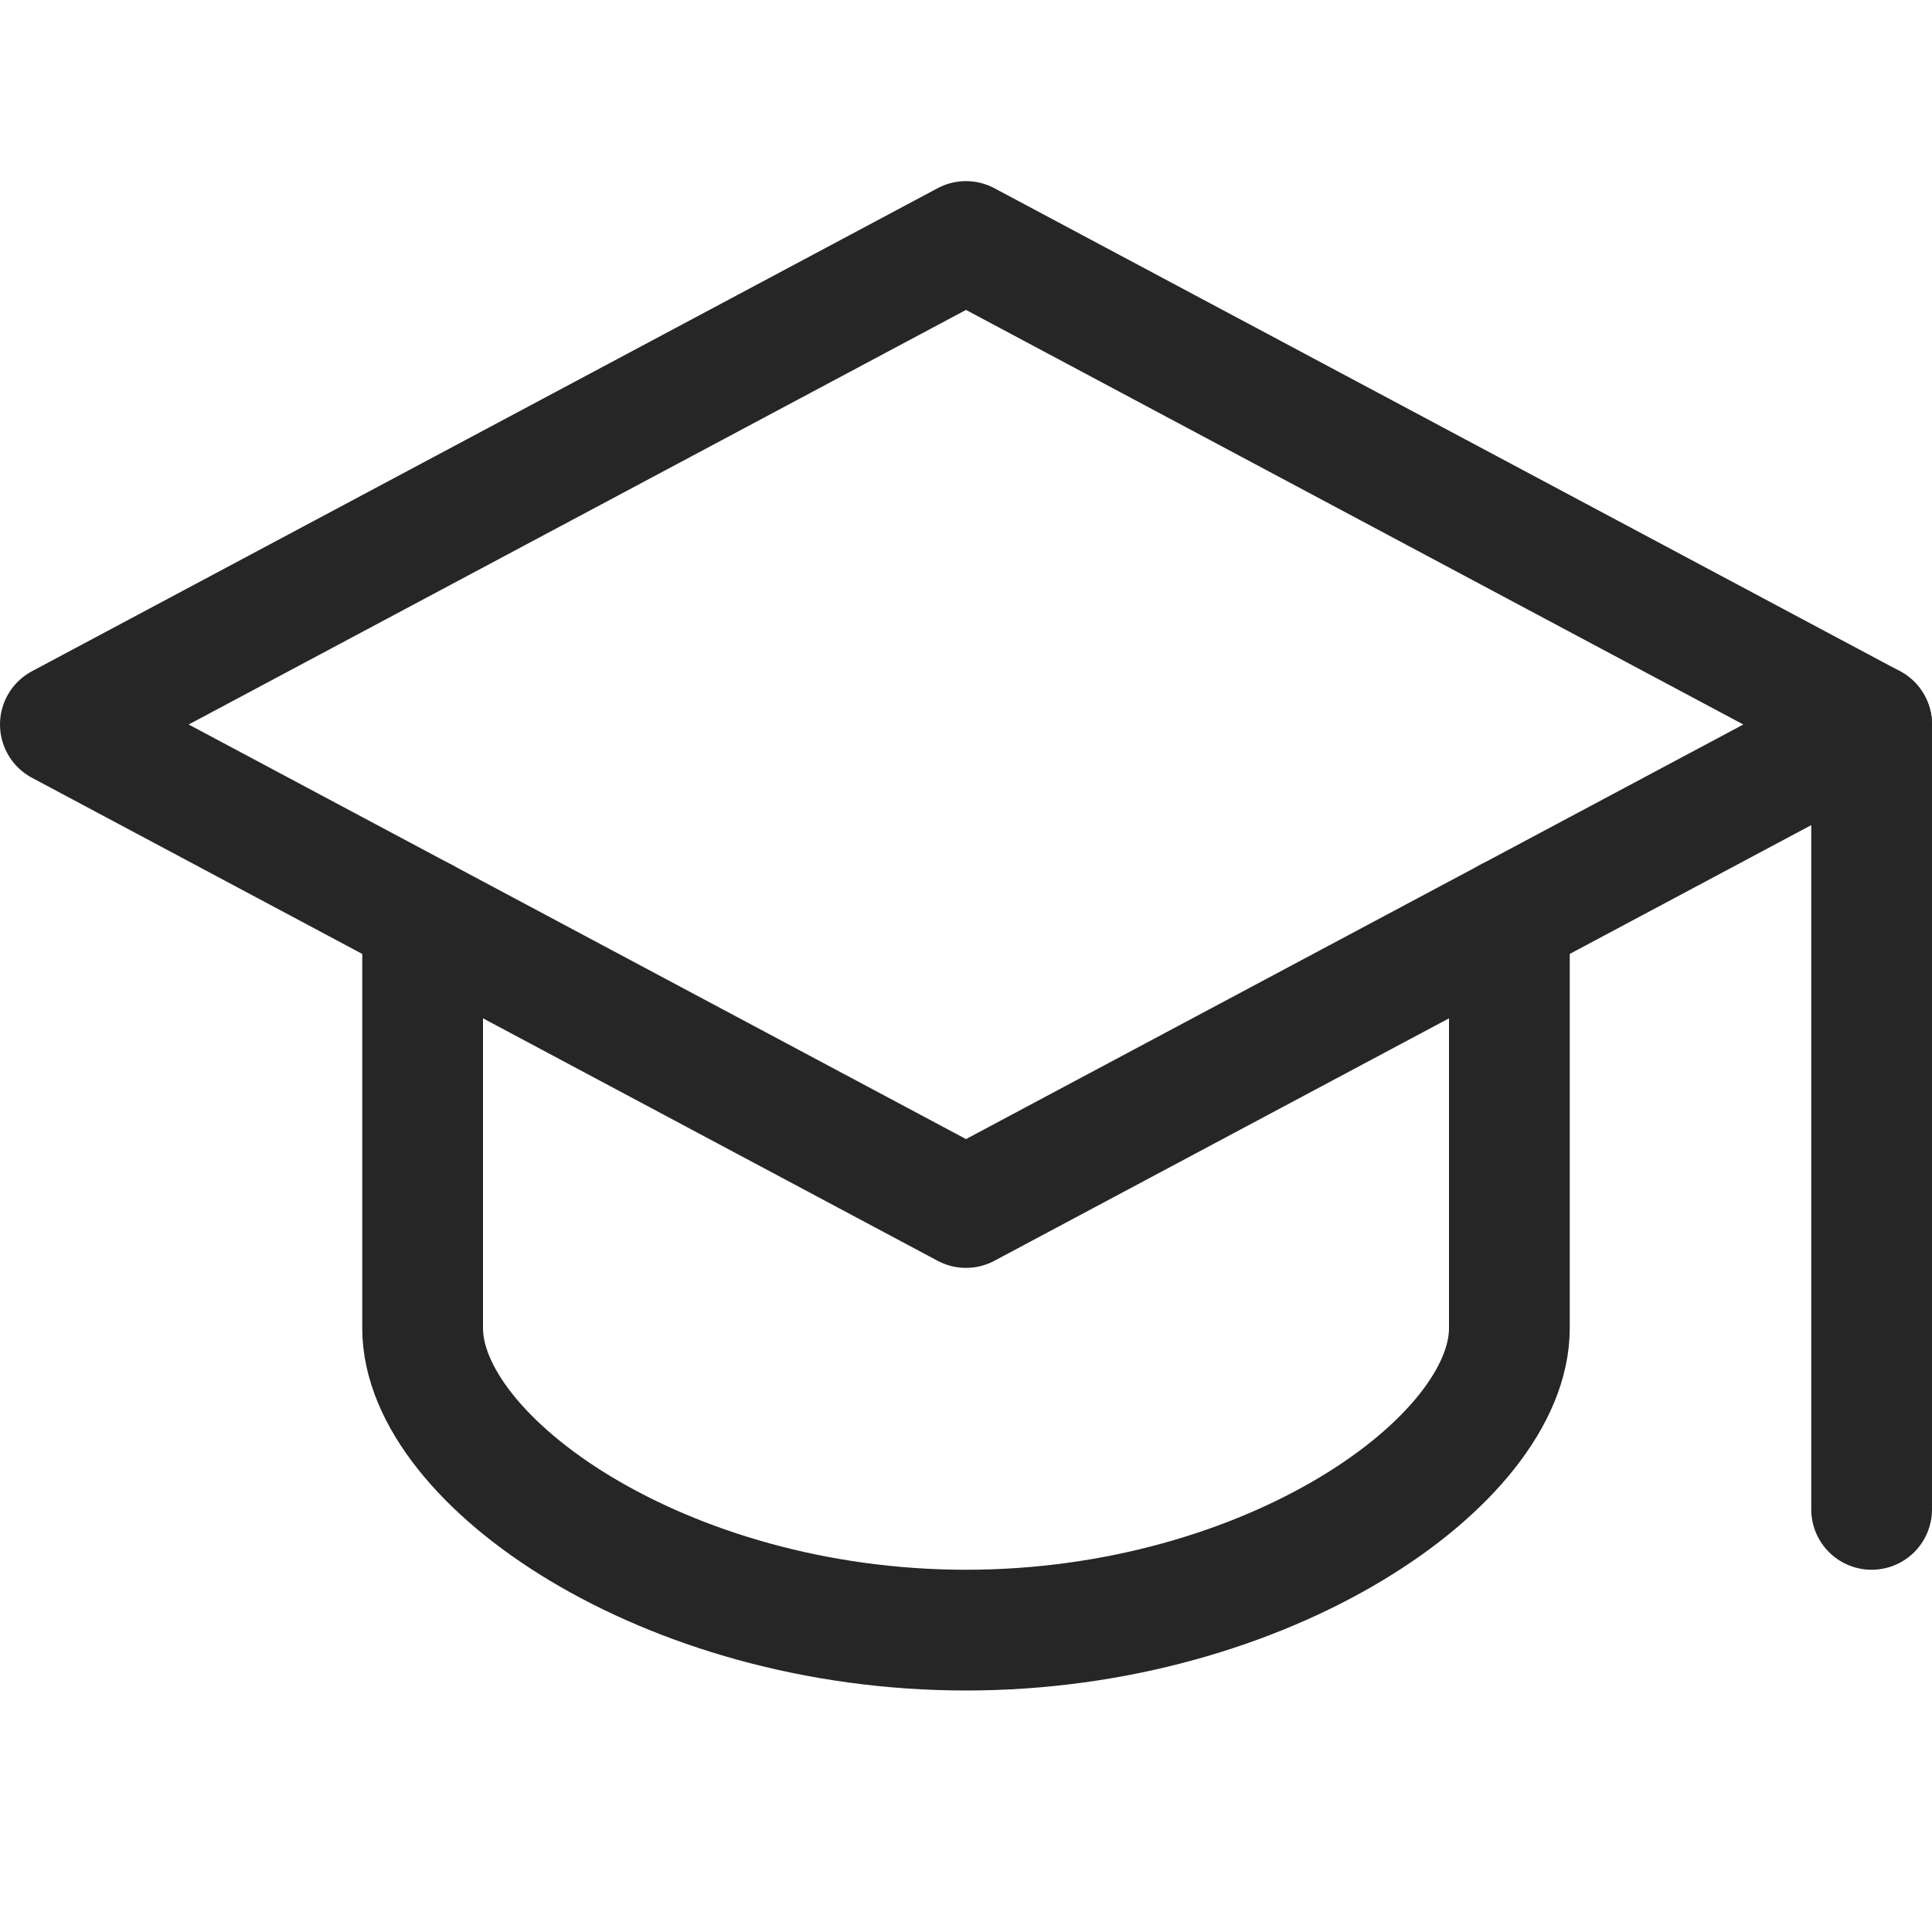
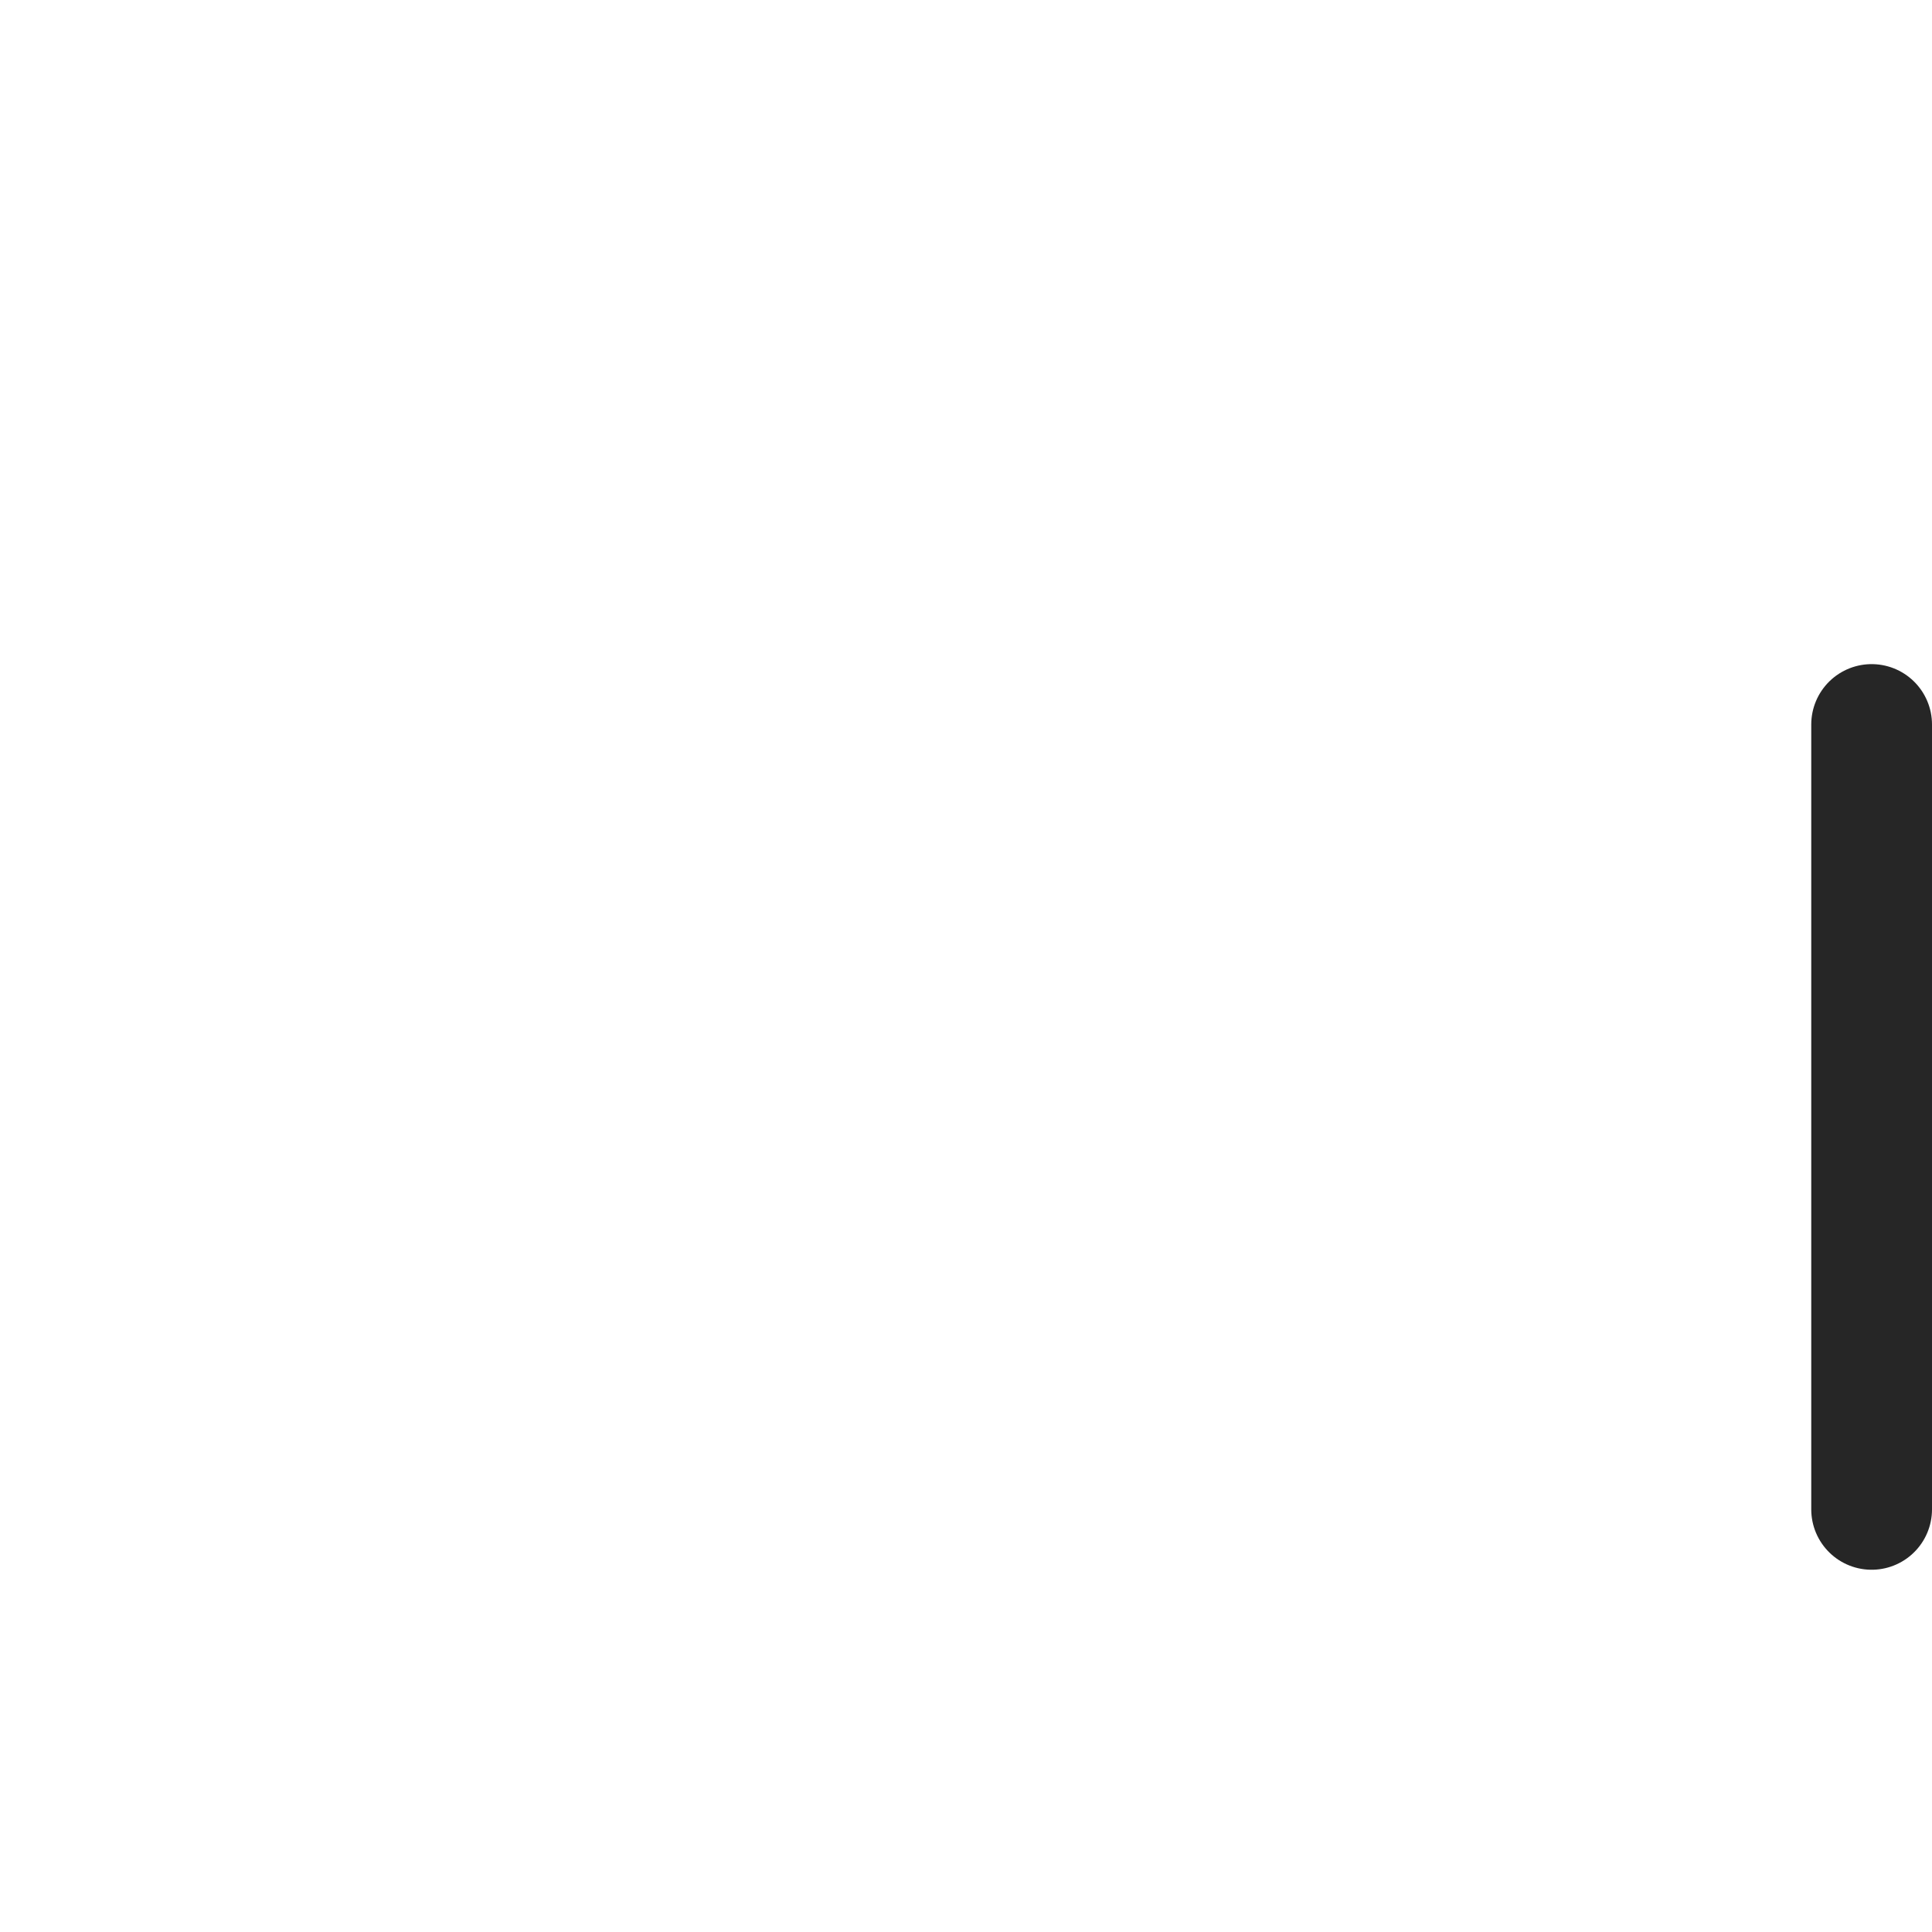
<svg xmlns="http://www.w3.org/2000/svg" version="1.1" id="Icons" viewBox="0 0 32 32" xml:space="preserve" width="80px" height="80px" fill="#262626" stroke="#262626">
  <g id="SVGRepo_bgCarrier" stroke-width="0" />
  <g id="SVGRepo_tracerCarrier" stroke-linecap="round" stroke-linejoin="round" />
  <g id="SVGRepo_iconCarrier">
    <style type="text/css"> .st0{fill:none;stroke:#262626;stroke-width:2;stroke-linecap:round;stroke-linejoin:round;stroke-miterlimit:10;} </style>
-     <polygon class="st0" points="16,4 1,12 16,20 31,12 " />
-     <path class="st0" d="M7,15.2V22c0,2.2,4,5,9,5c5,0,9-2.8,9-5v-6.8" />
    <line class="st0" x1="31" y1="12" x2="31" y2="25" />
  </g>
</svg>